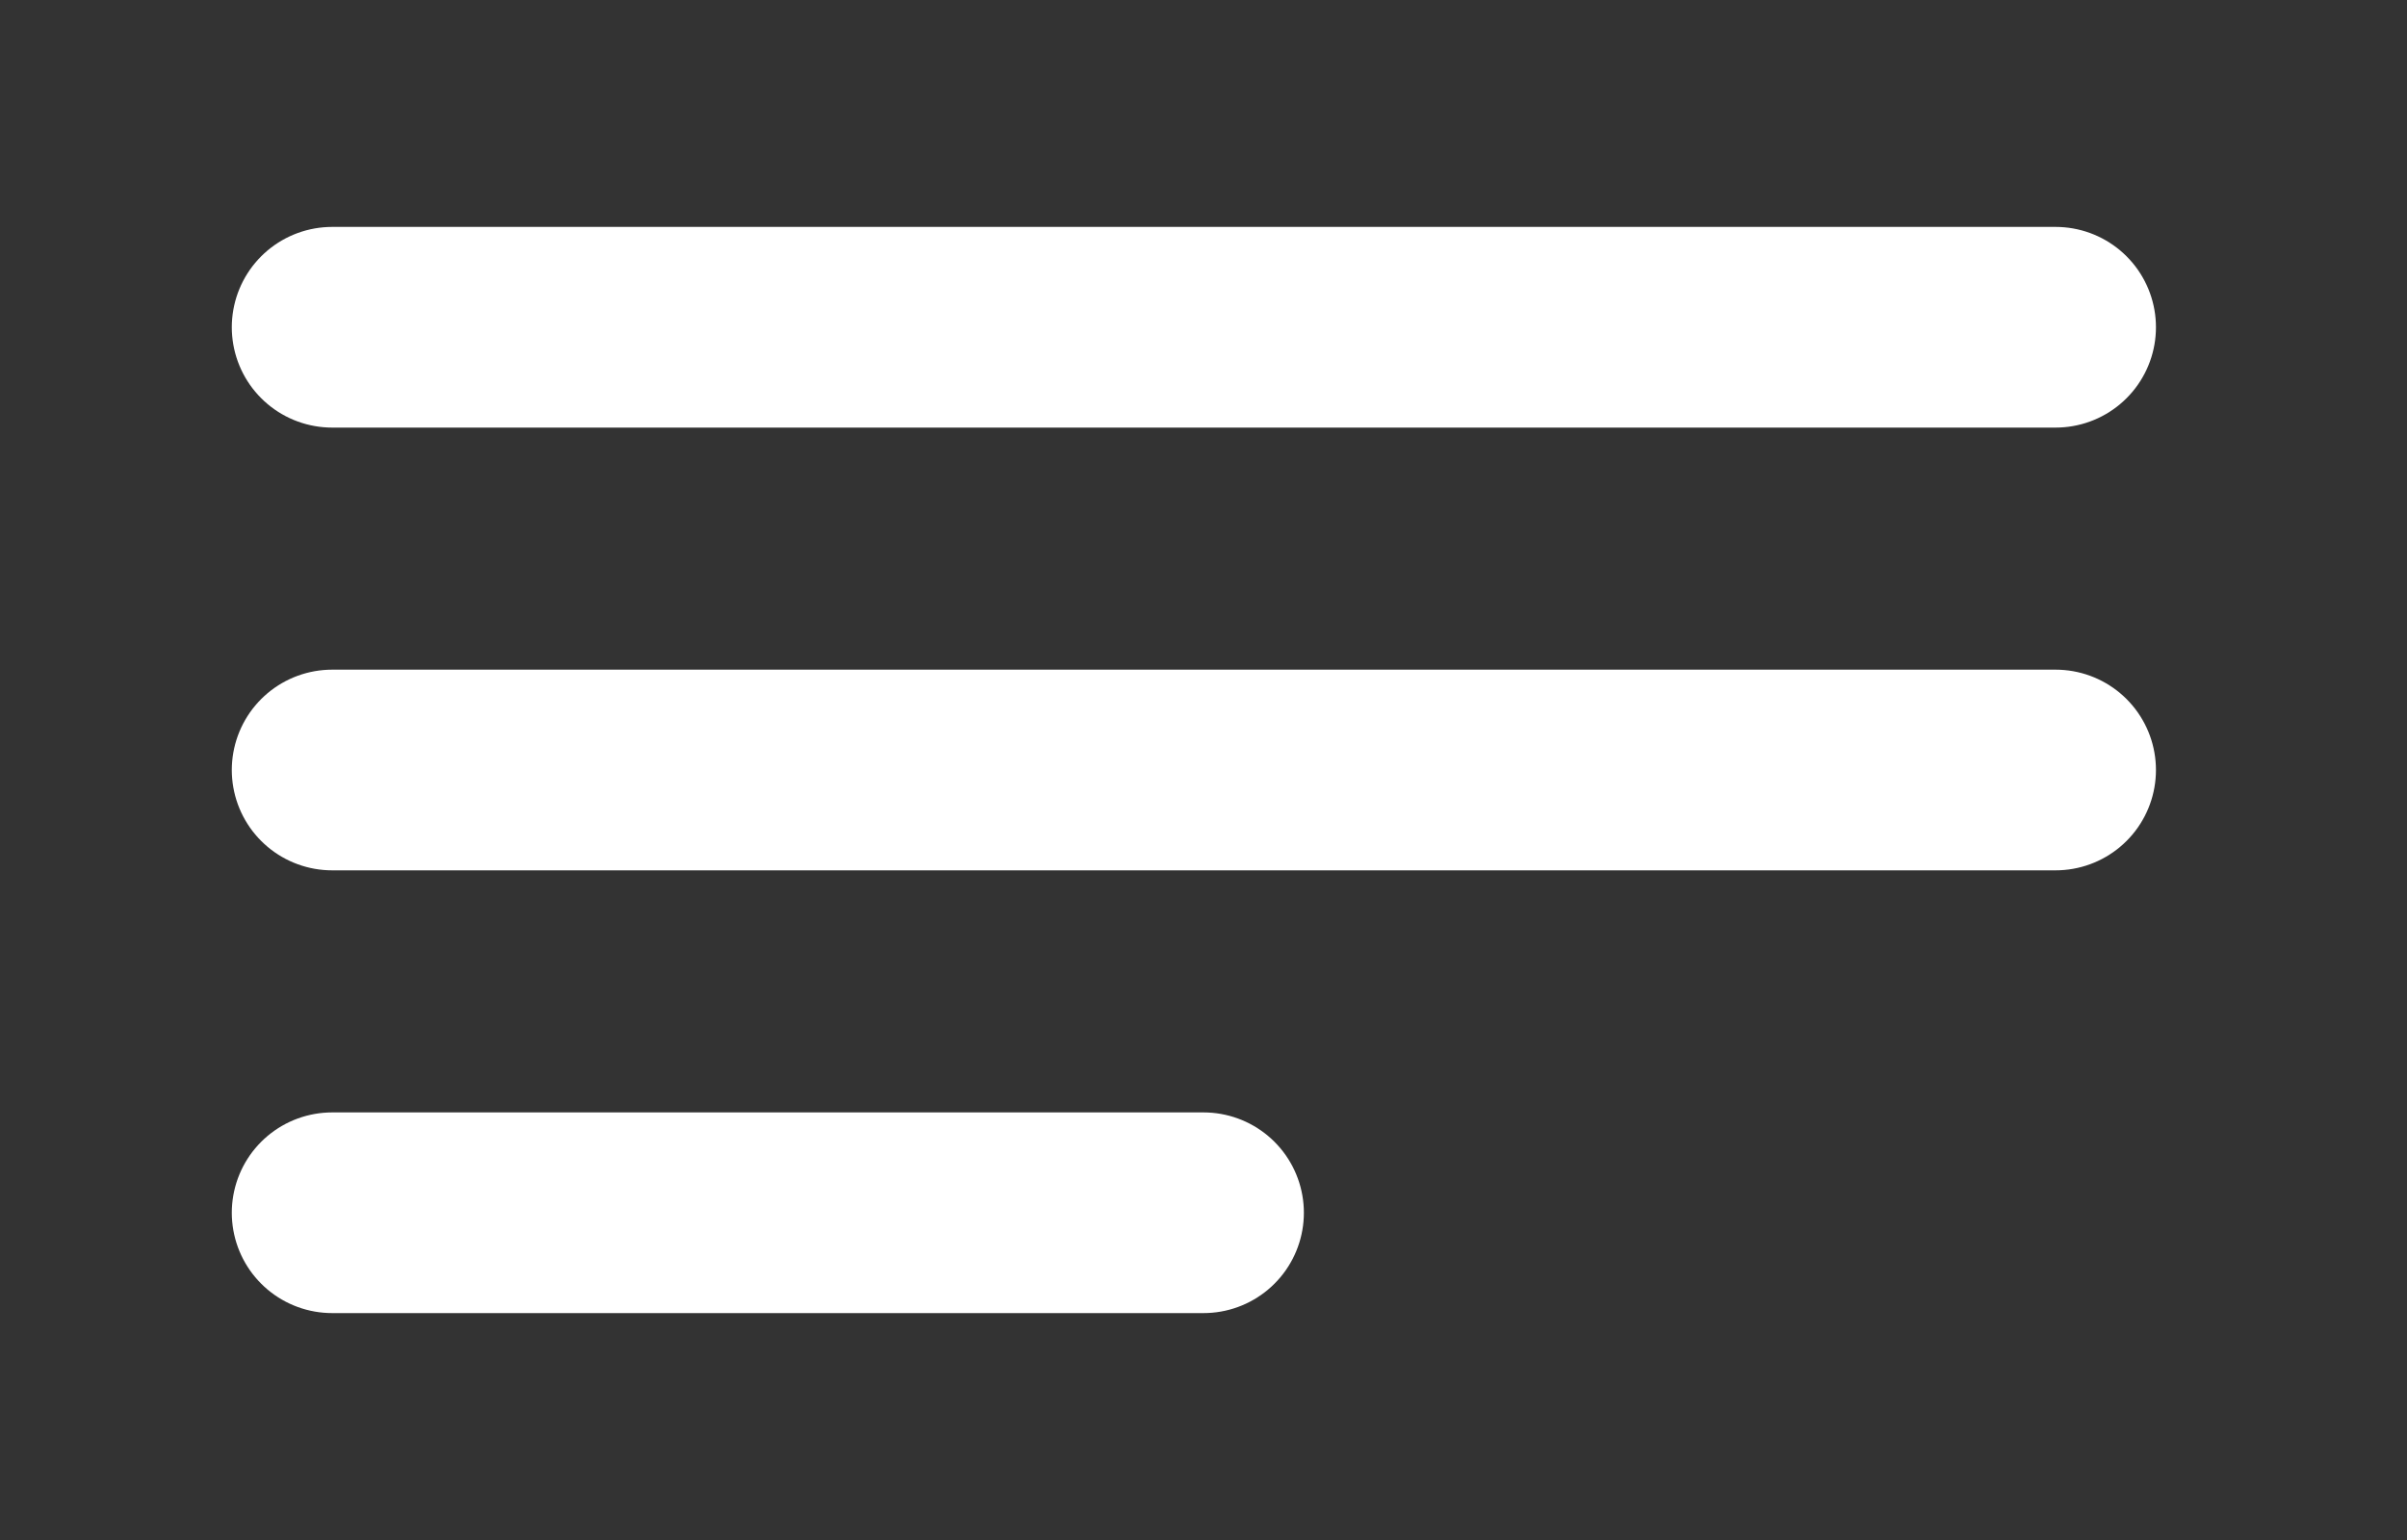
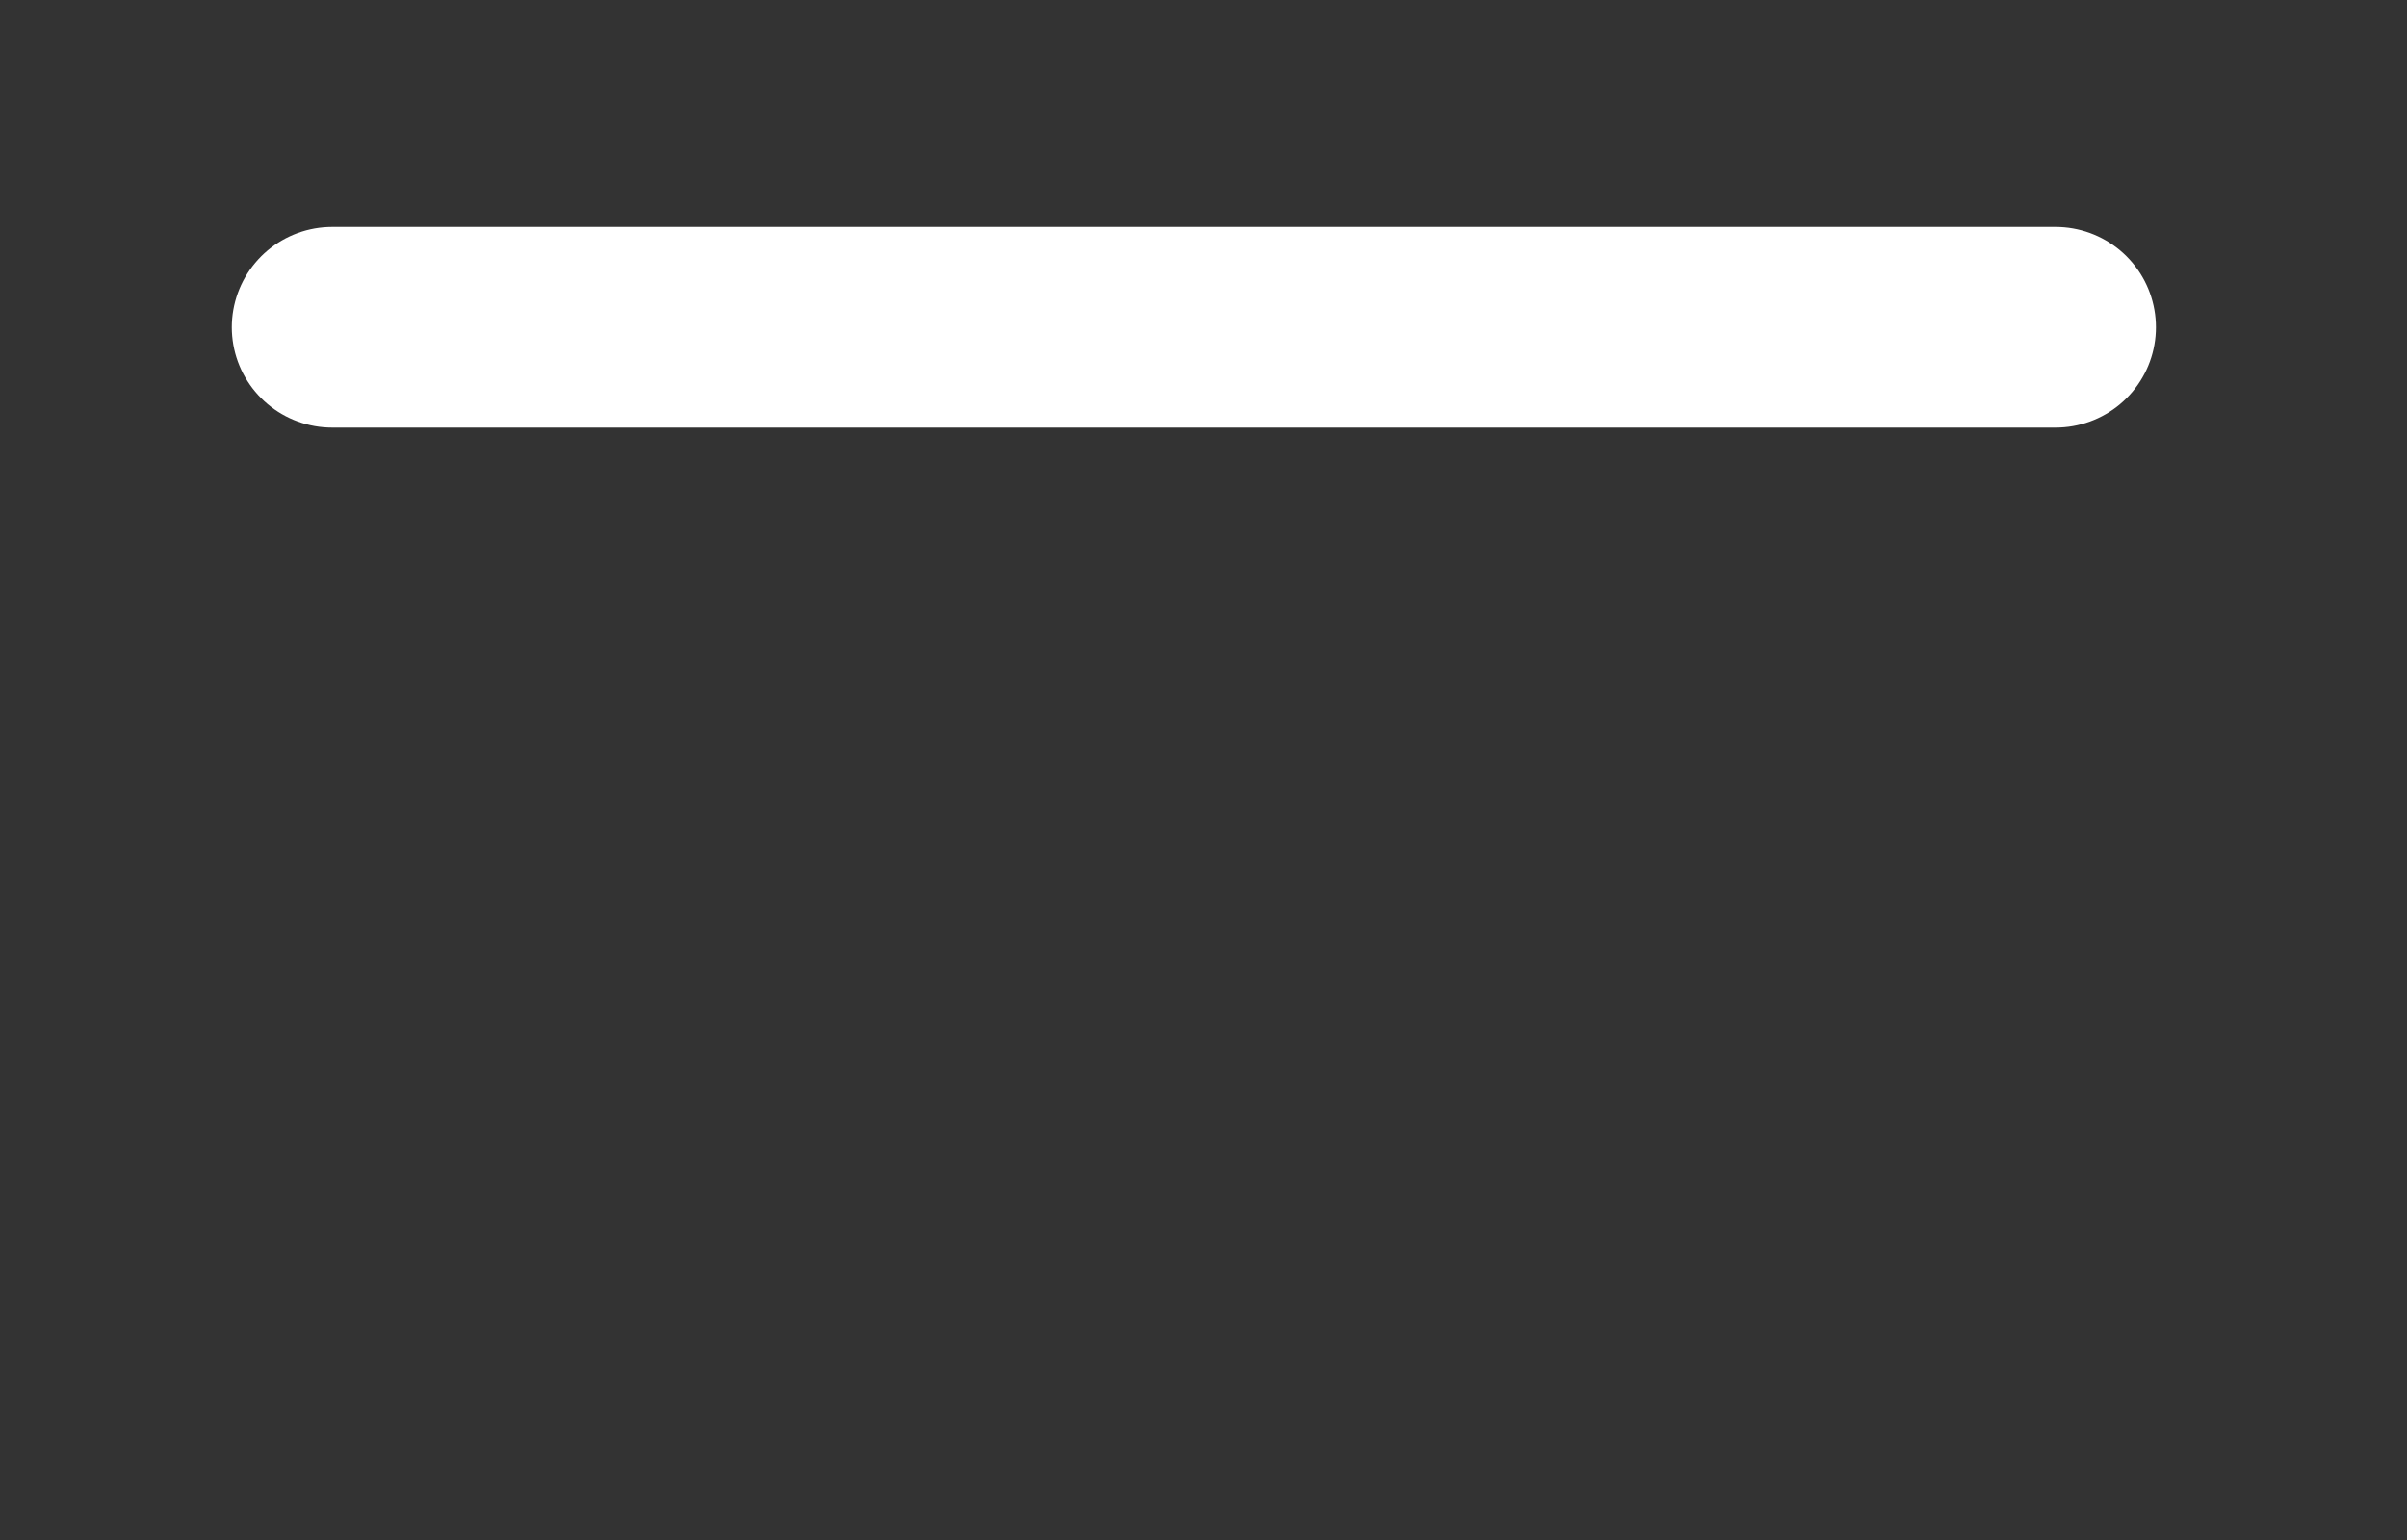
<svg xmlns="http://www.w3.org/2000/svg" version="1.1" id="Ebene_1" x="0px" y="0px" viewBox="0 0 50 32" style="enable-background:new 0 0 50 32;" xml:space="preserve">
  <rect x="0" y="0" width="50" height="32" fill="#333333" stroke="none" />
  <style type="text/css">
	.st0{fill:none;stroke:#FFFFFF;stroke-width:4.17;stroke-linecap:round;}
</style>
-   <line class="st0" x1="6.9" y1="25.2" x2="25" y2="25.2" />
-   <line class="st0" x1="6.9" y1="16" x2="42.7" y2="16" />
  <line class="st0" x1="6.9" y1="6.8" x2="42.7" y2="6.8" />
</svg>